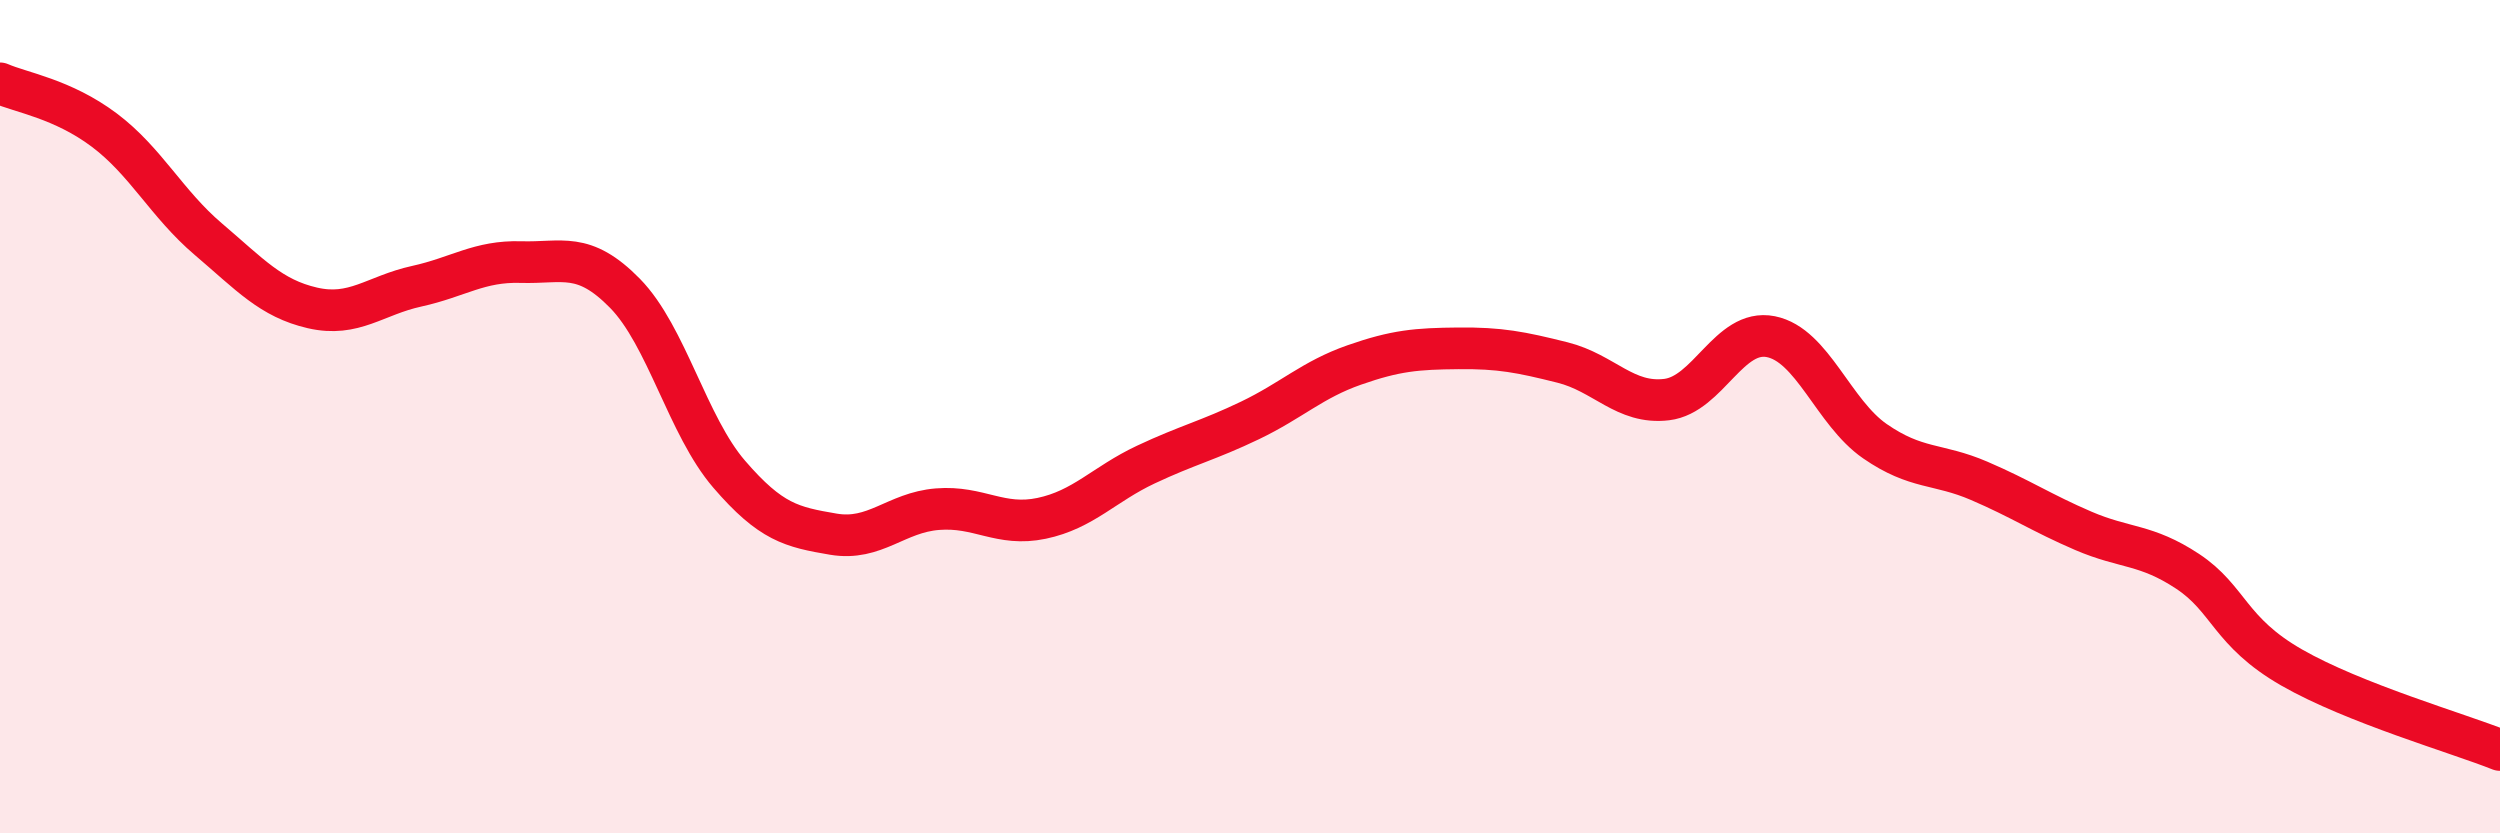
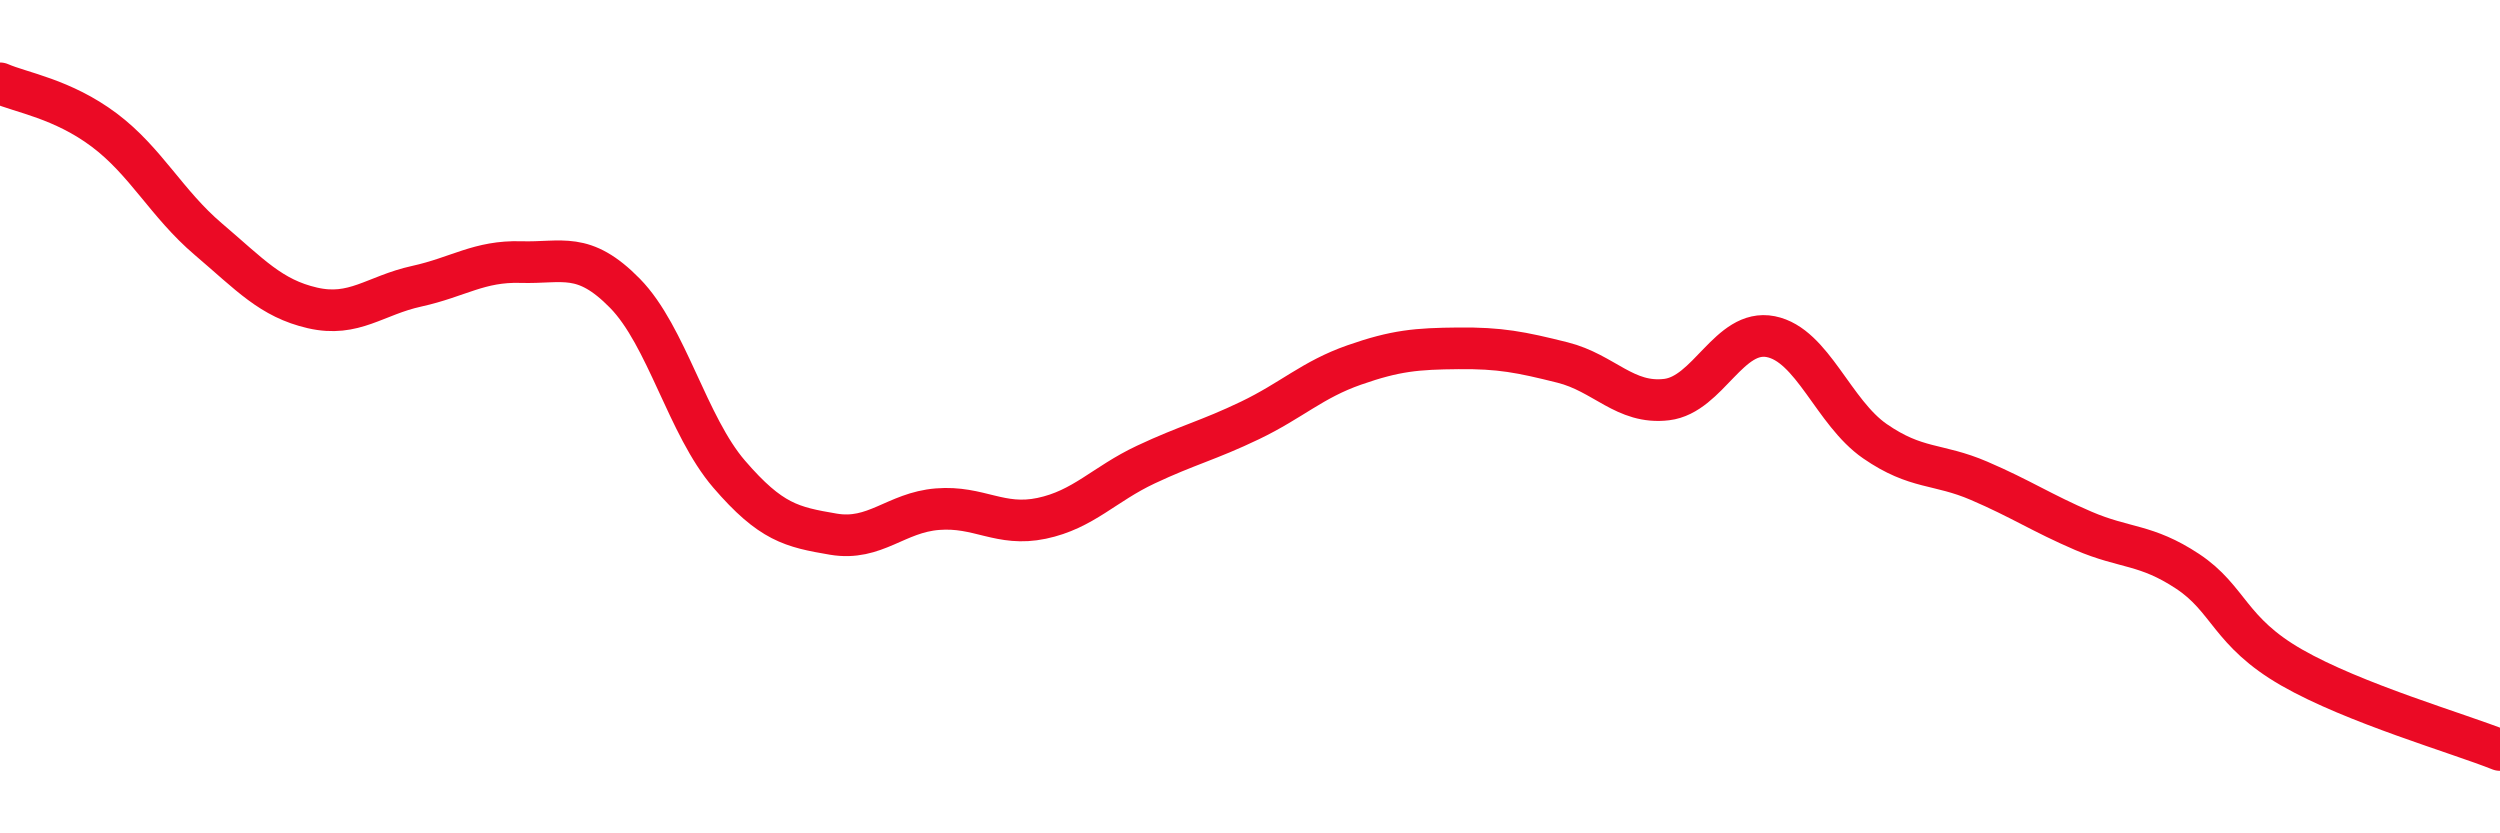
<svg xmlns="http://www.w3.org/2000/svg" width="60" height="20" viewBox="0 0 60 20">
-   <path d="M 0,2 C 0.5,2.22 1.5,2.37 2.5,3.12 C 3.5,3.87 4,4.89 5,5.74 C 6,6.59 6.5,7.16 7.5,7.39 C 8.5,7.62 9,7.09 10,6.87 C 11,6.65 11.5,6.26 12.5,6.29 C 13.5,6.32 14,6.02 15,7.04 C 16,8.06 16.5,10.22 17.5,11.38 C 18.5,12.54 19,12.65 20,12.82 C 21,12.99 21.5,12.3 22.5,12.22 C 23.5,12.14 24,12.65 25,12.44 C 26,12.23 26.5,11.62 27.5,11.15 C 28.5,10.68 29,10.57 30,10.09 C 31,9.61 31.5,9.11 32.5,8.76 C 33.5,8.41 34,8.37 35,8.36 C 36,8.35 36.5,8.45 37.5,8.7 C 38.5,8.95 39,9.71 40,9.59 C 41,9.47 41.5,7.88 42.5,8.08 C 43.5,8.28 44,9.9 45,10.59 C 46,11.28 46.5,11.11 47.5,11.54 C 48.5,11.97 49,12.31 50,12.74 C 51,13.17 51.5,13.05 52.5,13.71 C 53.5,14.37 53.5,15.16 55,16.02 C 56.5,16.88 59,17.6 60,18L60 20L0 20Z" fill="#EB0A25" opacity="0.1" stroke-linecap="round" stroke-linejoin="round" />
  <path d="M 0,2 C 0.5,2.22 1.5,2.37 2.5,3.12 C 3.5,3.87 4,4.89 5,5.74 C 6,6.59 6.5,7.16 7.5,7.39 C 8.5,7.62 9,7.09 10,6.87 C 11,6.65 11.5,6.26 12.5,6.29 C 13.5,6.32 14,6.02 15,7.04 C 16,8.06 16.5,10.22 17.5,11.38 C 18.5,12.54 19,12.65 20,12.82 C 21,12.99 21.5,12.3 22.5,12.22 C 23.5,12.14 24,12.65 25,12.44 C 26,12.23 26.5,11.62 27.5,11.15 C 28.5,10.68 29,10.57 30,10.09 C 31,9.61 31.5,9.11 32.5,8.76 C 33.5,8.41 34,8.37 35,8.36 C 36,8.35 36.5,8.45 37.5,8.7 C 38.5,8.95 39,9.71 40,9.59 C 41,9.47 41.5,7.88 42.5,8.08 C 43.5,8.28 44,9.9 45,10.59 C 46,11.28 46.5,11.11 47.5,11.54 C 48.5,11.97 49,12.31 50,12.74 C 51,13.17 51.5,13.05 52.5,13.71 C 53.5,14.37 53.5,15.16 55,16.02 C 56.5,16.88 59,17.6 60,18" stroke="#EB0A25" stroke-width="1" fill="none" stroke-linecap="round" stroke-linejoin="round" />
</svg>